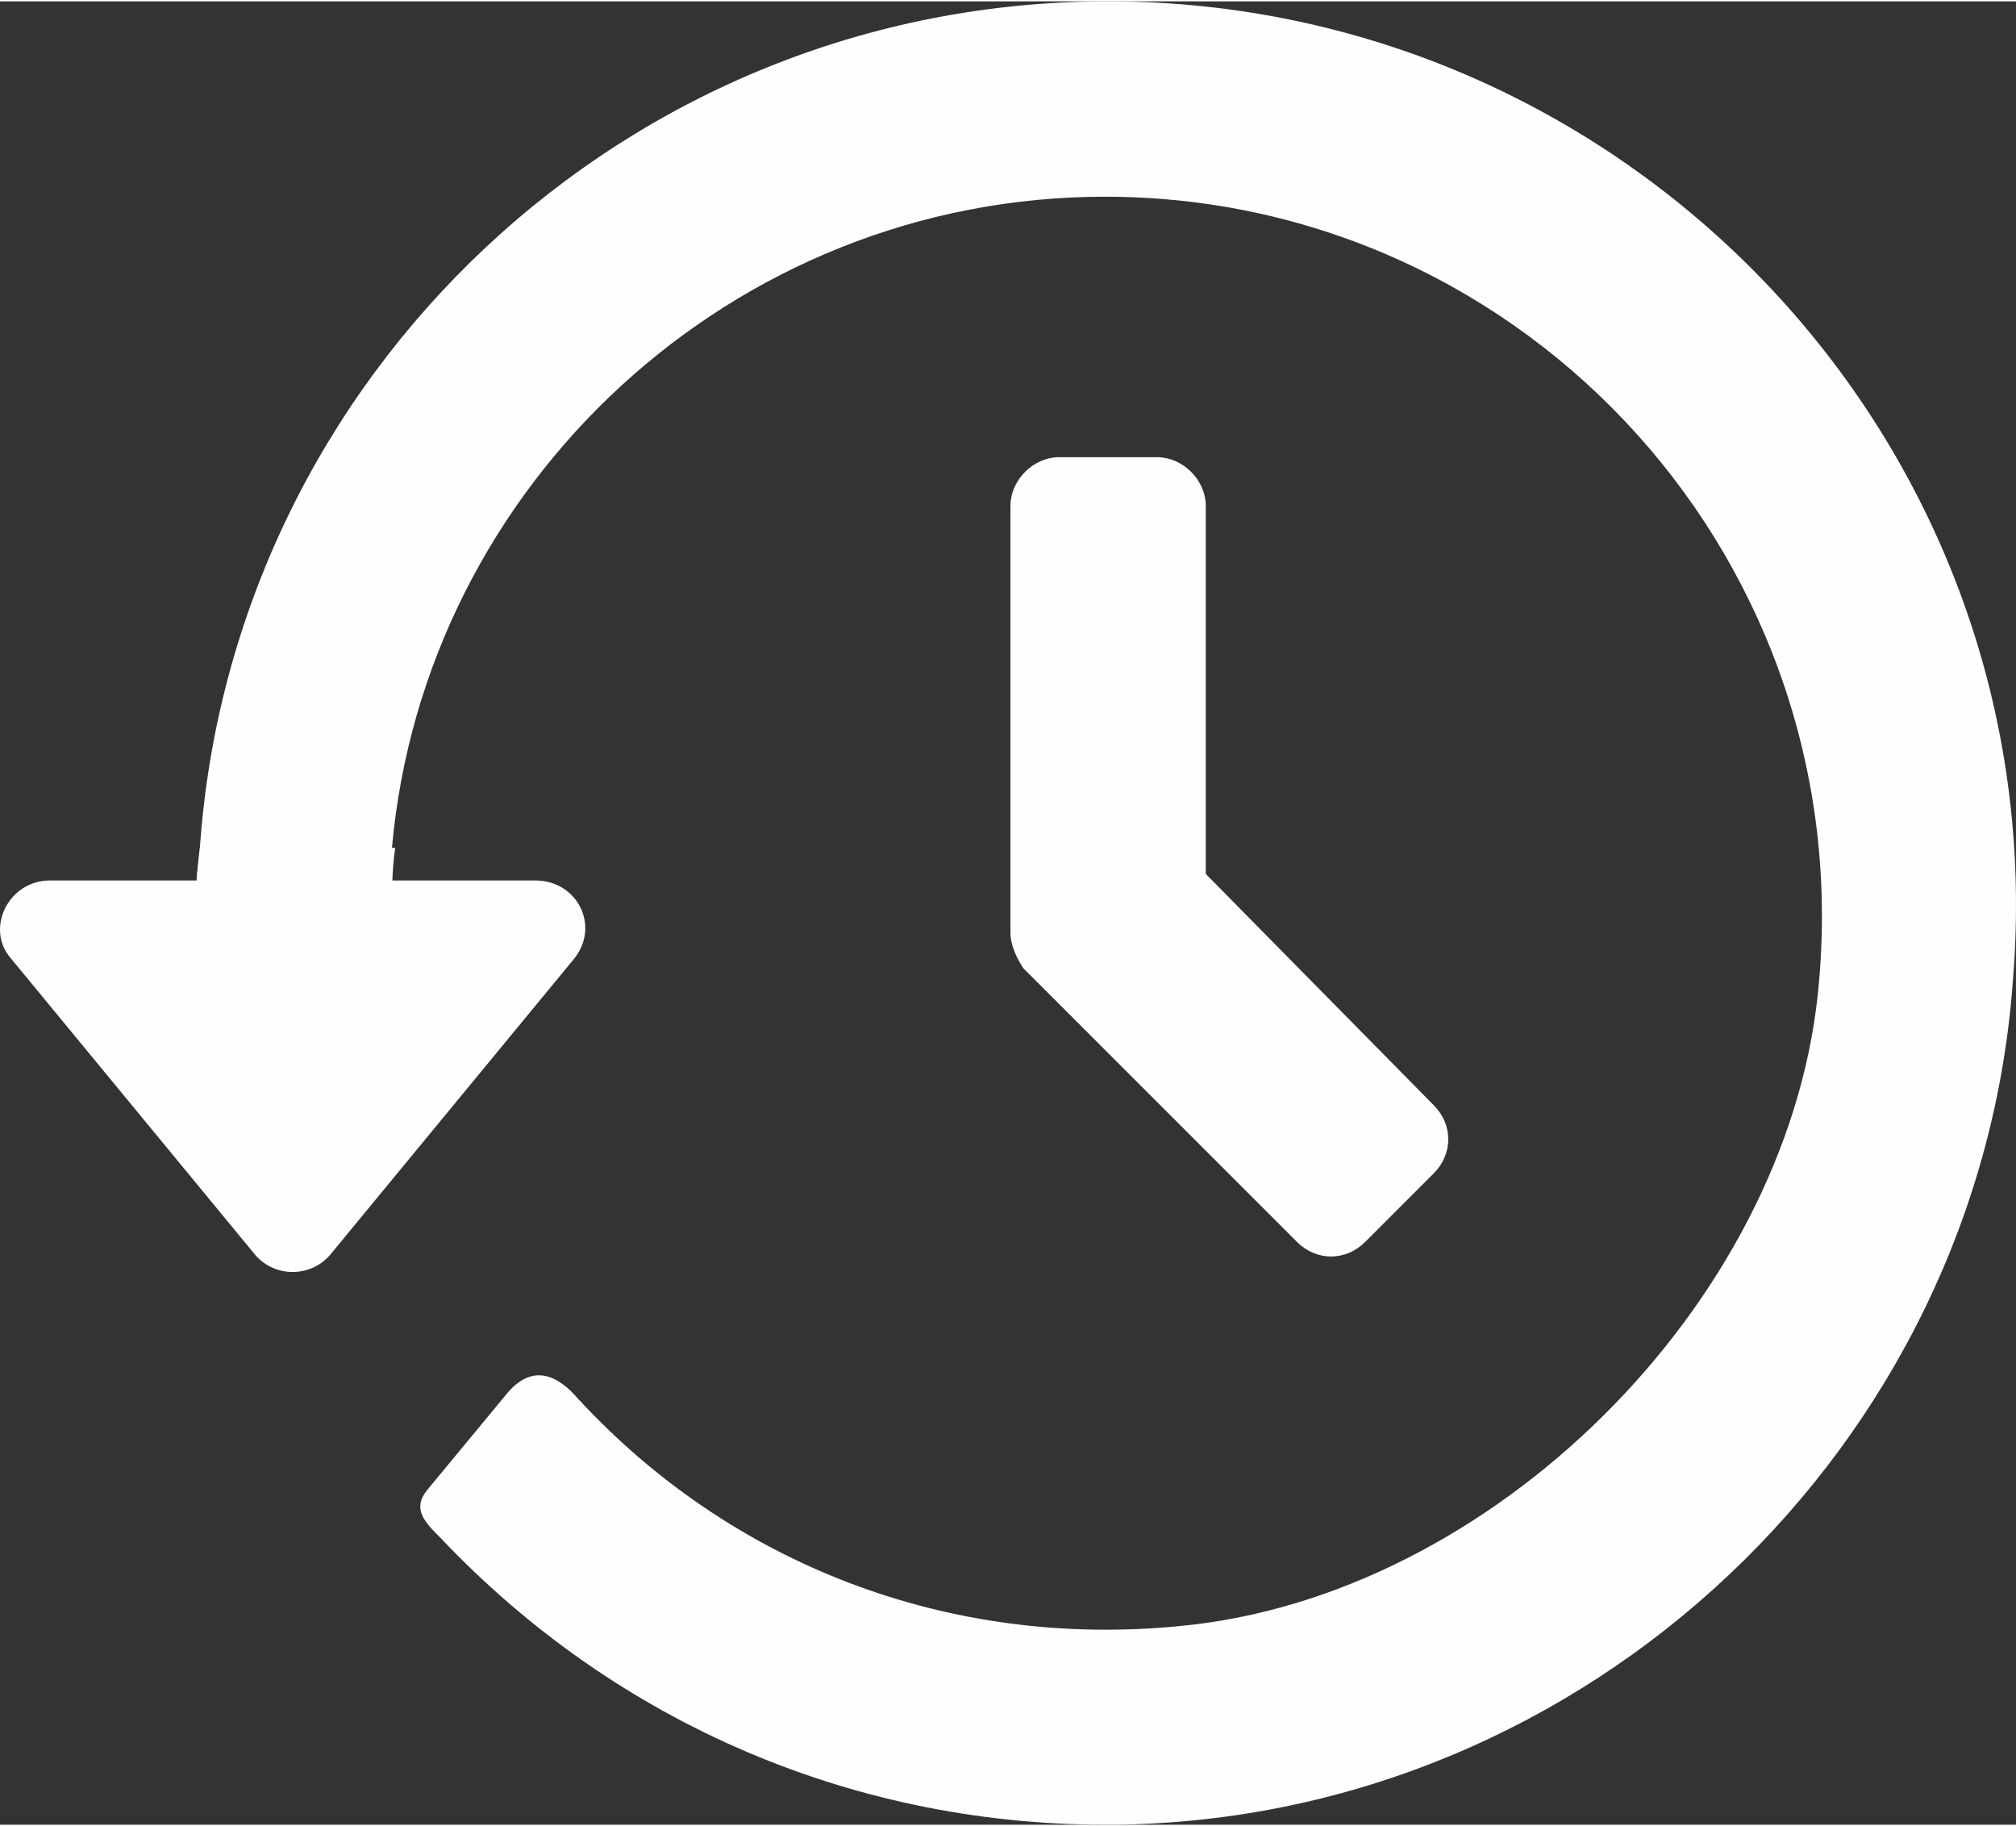
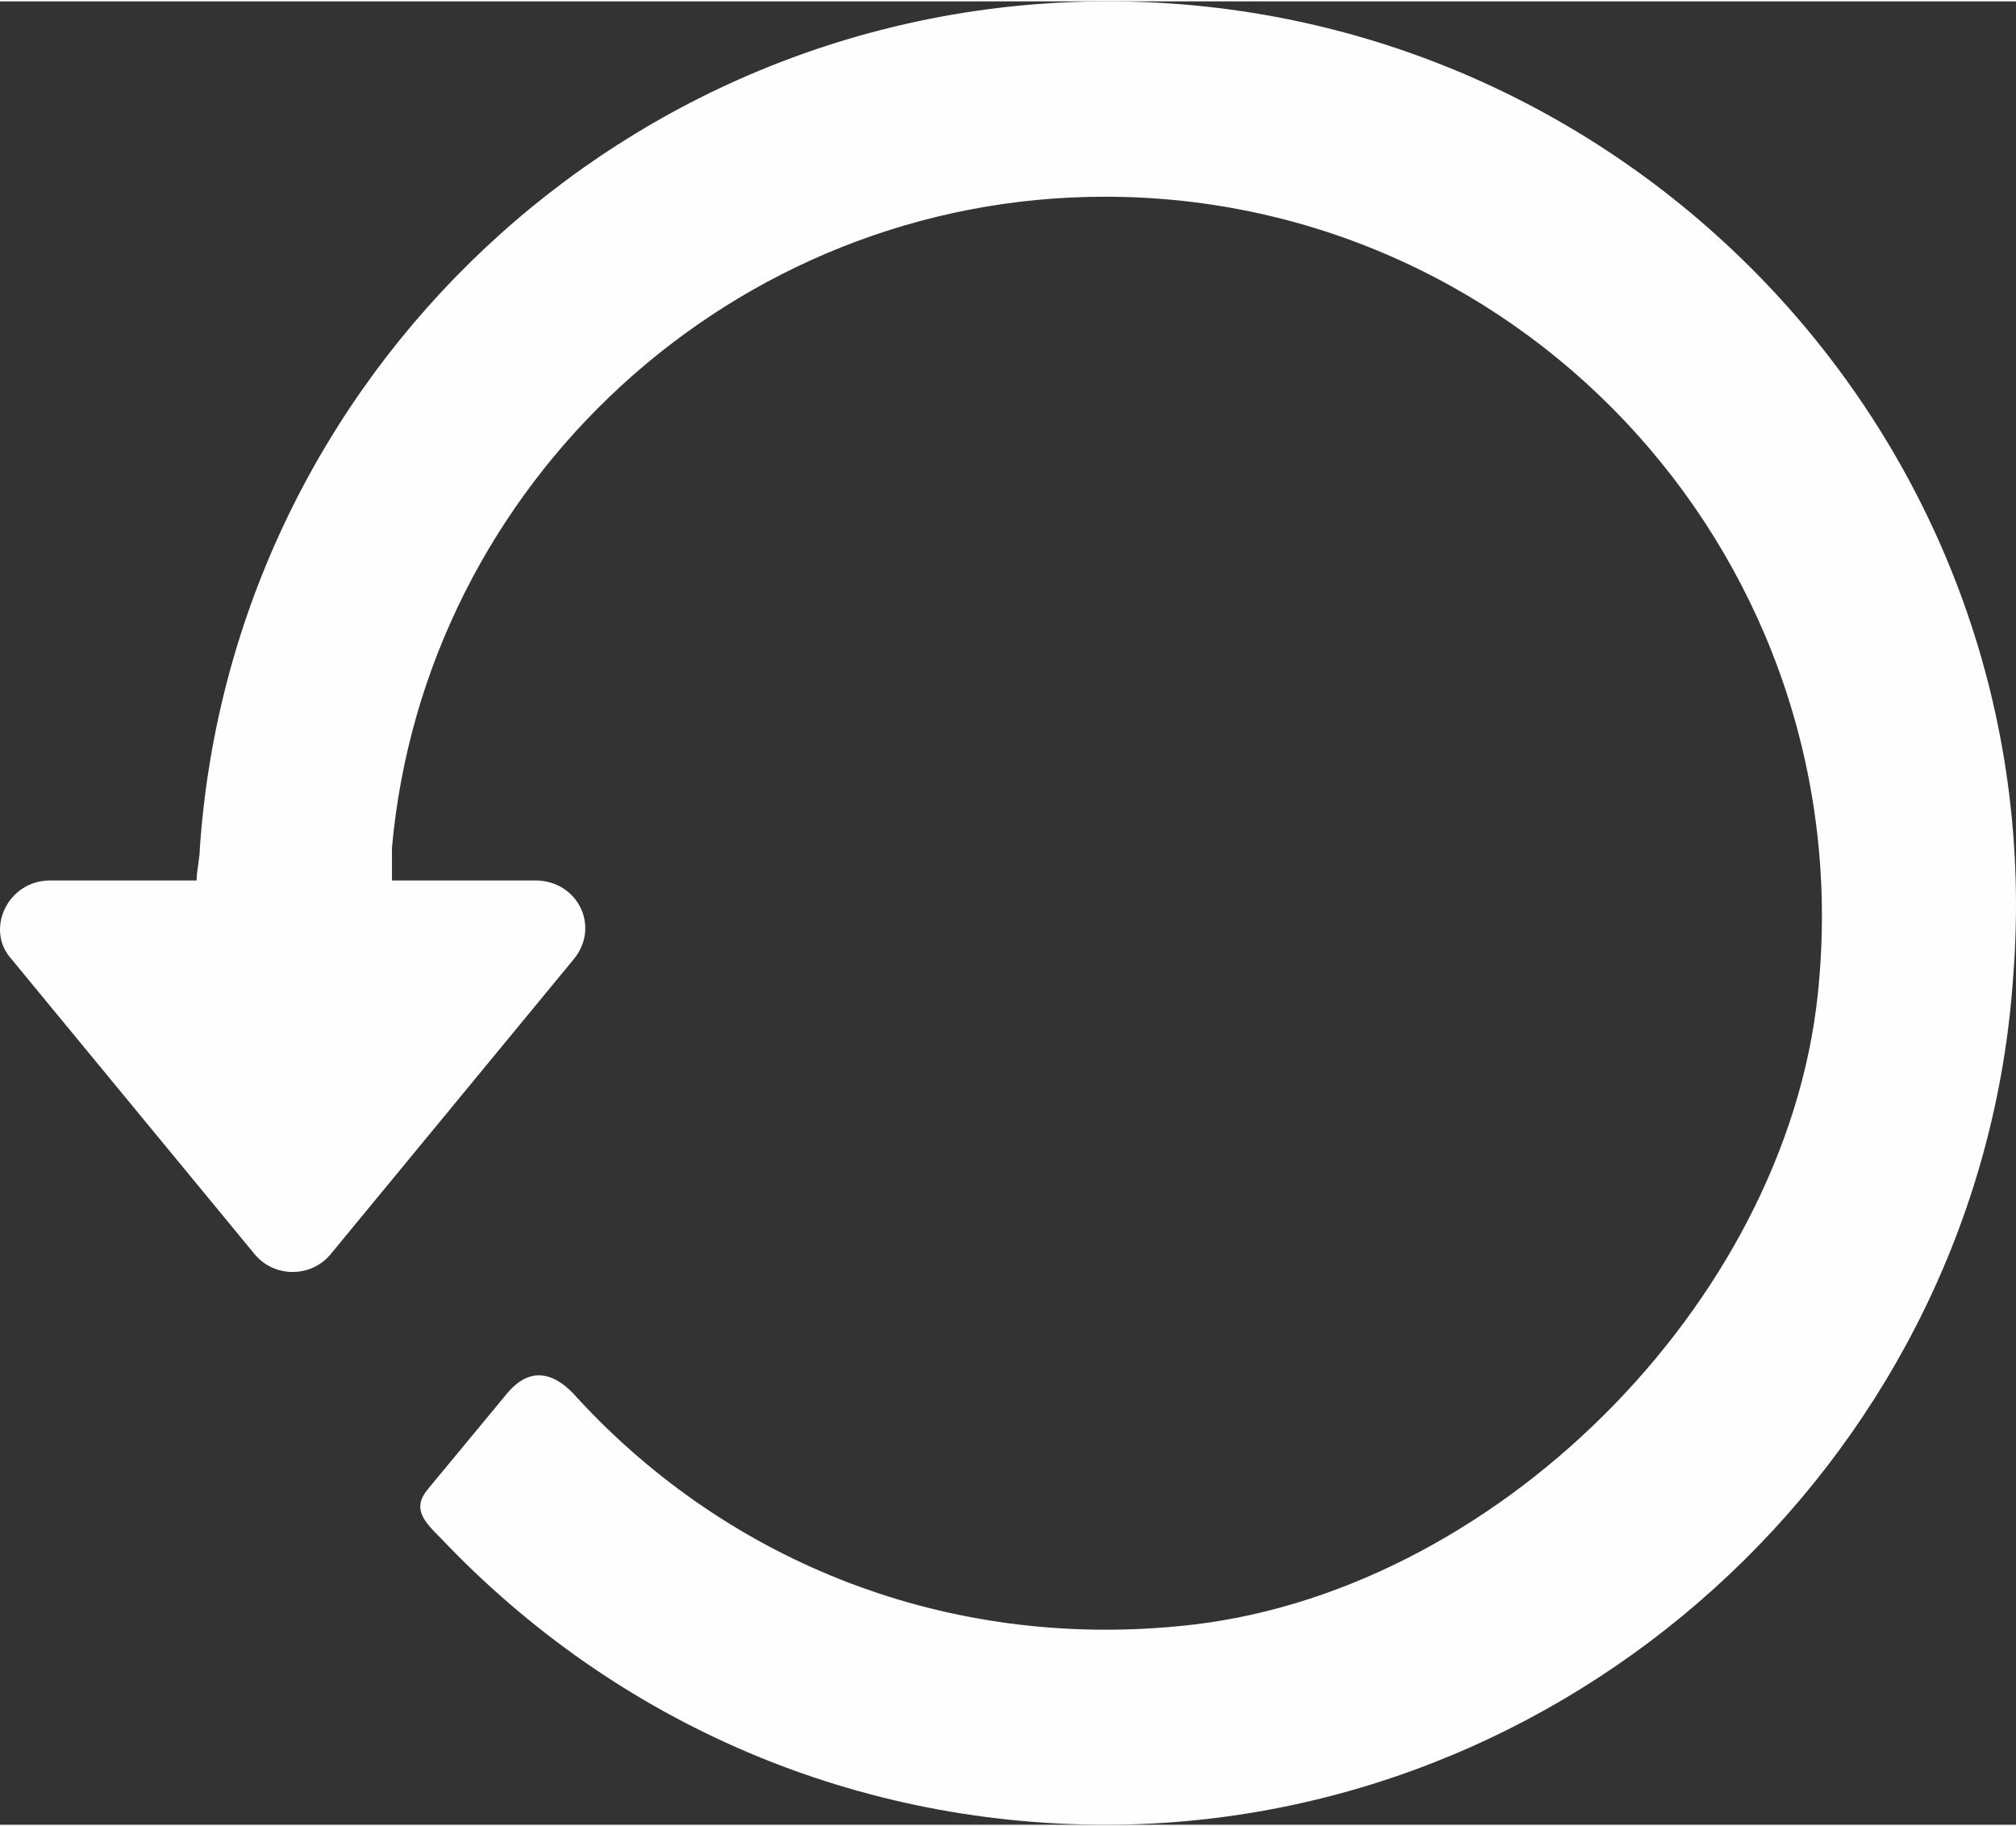
<svg xmlns="http://www.w3.org/2000/svg" xml:space="preserve" width="53px" height="48px" version="1.1" style="shape-rendering:geometricPrecision; text-rendering:geometricPrecision; image-rendering:optimizeQuality; fill-rule:evenodd; clip-rule:evenodd" viewBox="0 0 756710 684293">
  <rect x="0" y="0" width="756710" height="684293" fill="#333333" stroke="none" />
  <defs>
    <style type="text/css">
   
    .fil0 {fill:#FEFEFE}
   
  </style>
  </defs>
  <g id="Vrstva_x0020_1">
    <g id="_1494565315664">
      <g>
-         <path class="fil0" d="M148338 317690c-1218,8554 -1218,15887 -1218,24441l-73314 0c0,-8554 0,-15887 1222,-24441l73310 0z" />
-       </g>
+         </g>
      <g>
        <g>
-           <path class="fil0" d="M434261 171066l-36659 0c-9777,0 -18327,8551 -18327,18327l0 160067c0,4885 2440,9777 4884,13439l102640 102637c7333,7336 18328,7336 25657,0l25660 -25656c7332,-7333 7332,-18332 0,-25660l-85524 -86754 0 -138073c0,-9776 -8558,-18327 -18331,-18327z" />
-         </g>
+           </g>
        <g>
          <path class="fil0" d="M415933 0c-180838,0 -328688,140517 -340909,317697 0,3667 -1222,8551 -1222,12217l-54986 -3c-15888,0 -24438,18331 -14662,29326l91642 111191c7336,8555 20771,8555 28104,0l91641 -111191c9777,-12221 1222,-29326 -14661,-29326l-53760 0c0,-3667 0,-8551 0,-12221 12217,-136851 128296,-244380 267595,-244380 158845,0 284697,138077 267592,299366 -12225,116083 -122190,226056 -239491,237051 -86753,8551 -168626,-23216 -226053,-85535 -7332,-8551 -17105,-13439 -26882,-1222l-29322 35433c-6111,7336 -1226,12221 4884,18331 65986,69648 156405,108747 254153,107525 175950,-2444 323800,-141739 336017,-317693 15891,-199163 -142958,-366566 -339680,-366566z" />
        </g>
      </g>
    </g>
  </g>
</svg>